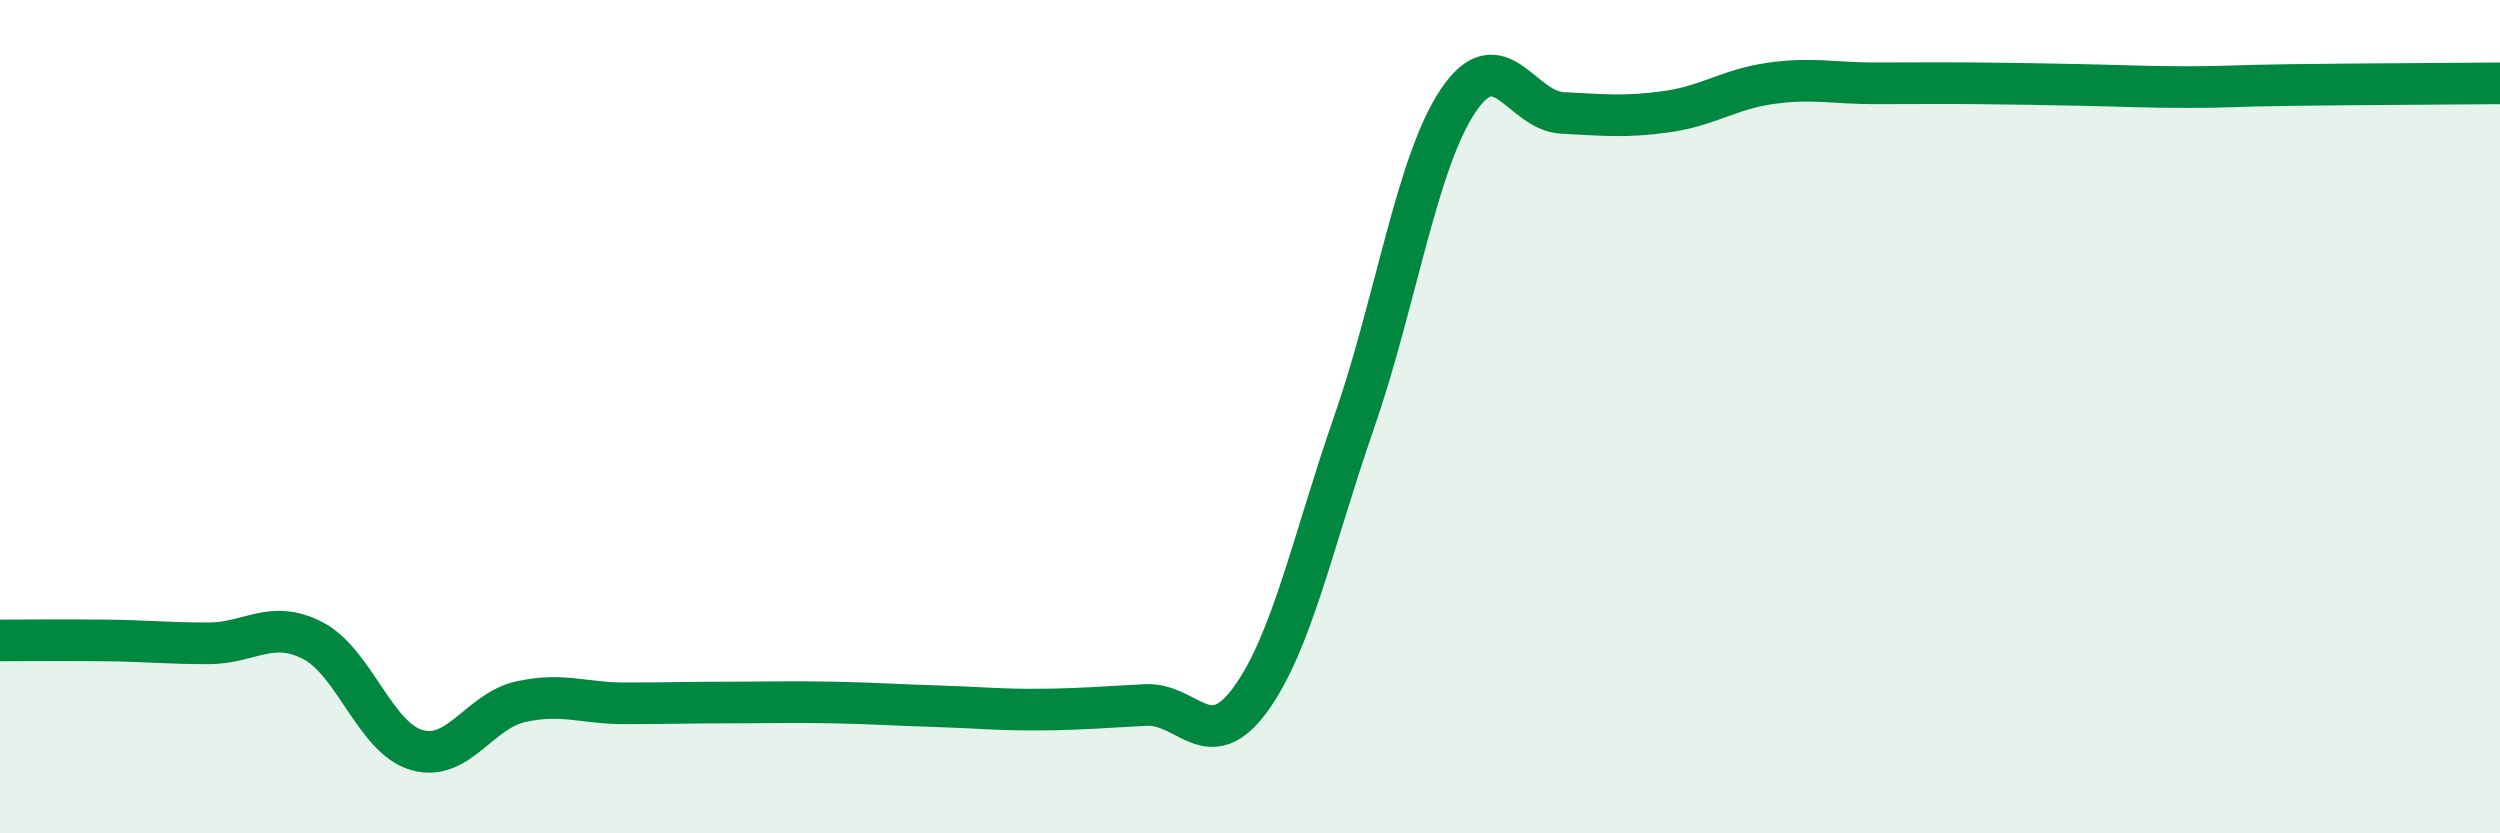
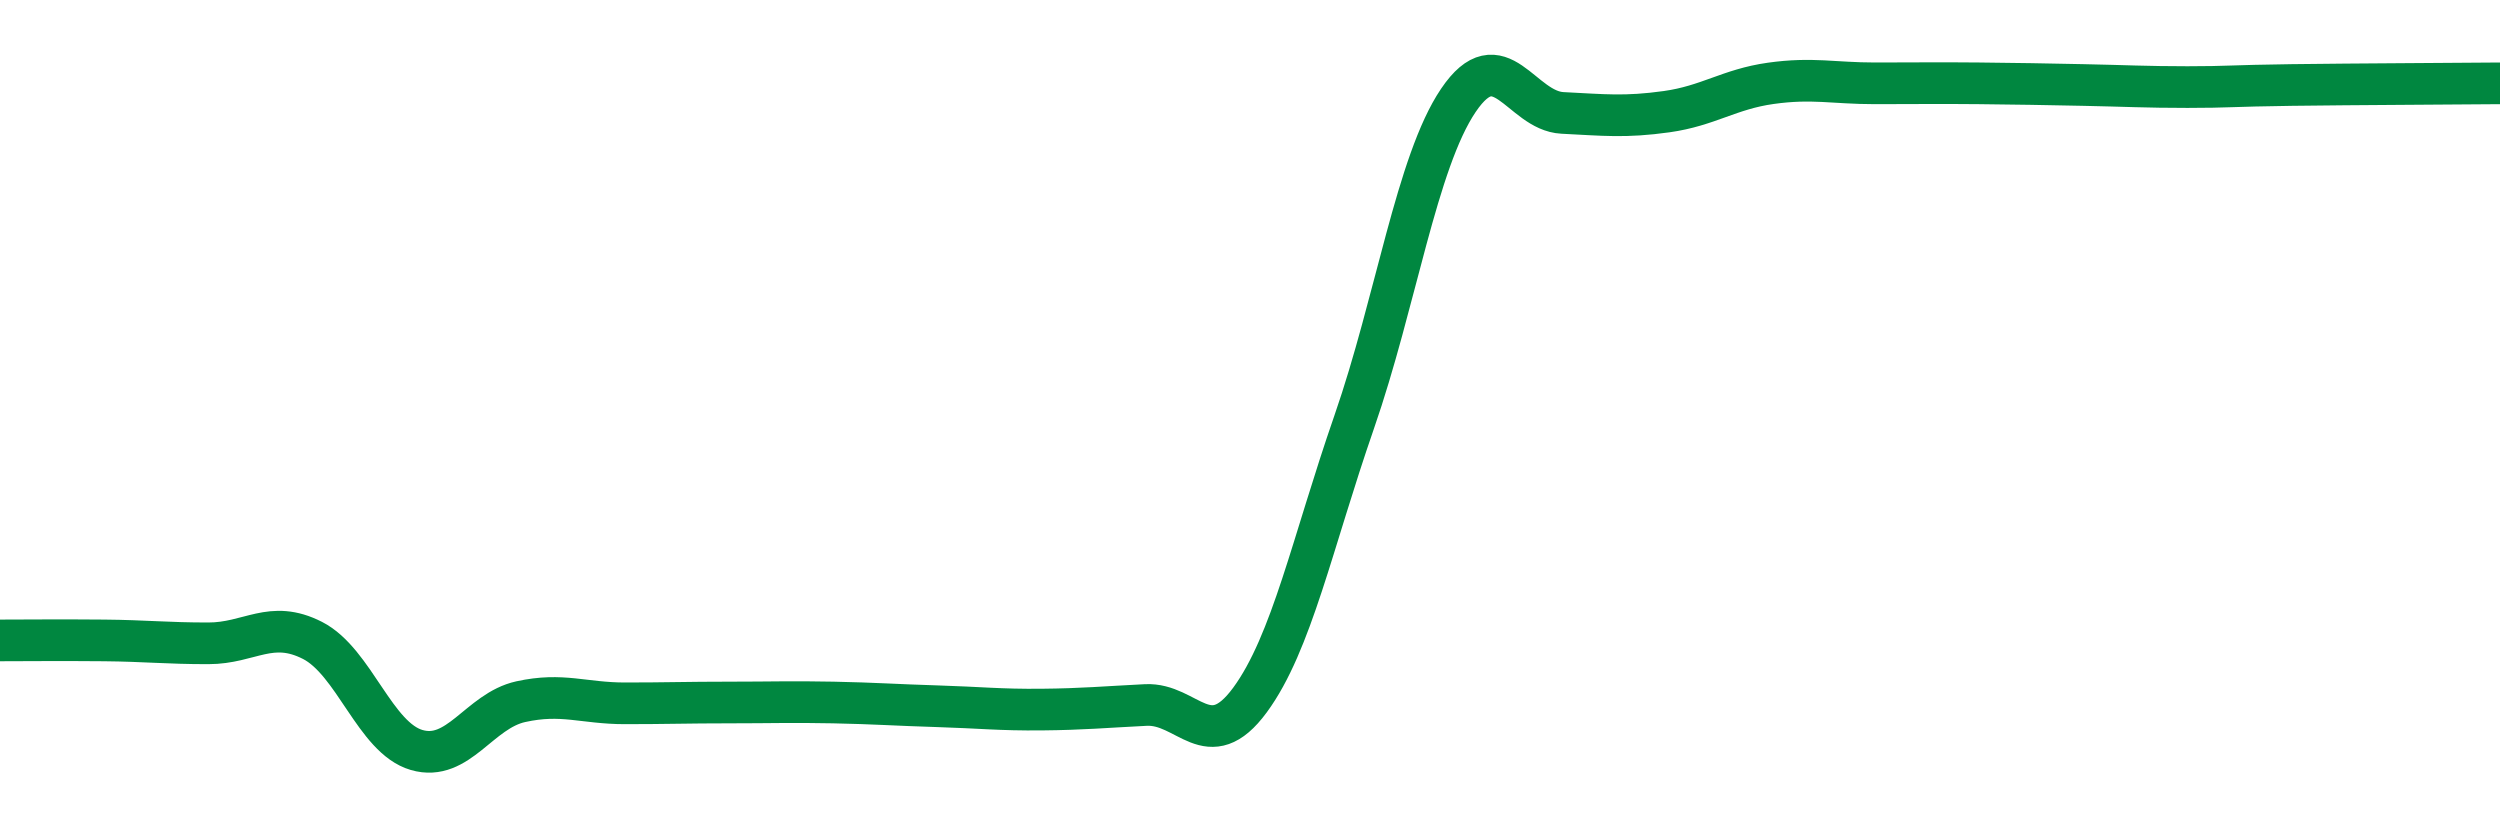
<svg xmlns="http://www.w3.org/2000/svg" width="60" height="20" viewBox="0 0 60 20">
-   <path d="M 0,15.37 C 0.5,15.37 1.5,15.36 2.5,15.37 C 3.5,15.38 4,15.44 5,15.44 C 6,15.44 6.5,14.86 7.5,15.37 C 8.5,15.88 9,17.71 10,18 C 11,18.29 11.5,17.06 12.5,16.84 C 13.5,16.62 14,16.88 15,16.88 C 16,16.88 16.5,16.86 17.5,16.86 C 18.5,16.86 19,16.84 20,16.86 C 21,16.88 21.5,16.92 22.5,16.95 C 23.5,16.98 24,17.04 25,17.03 C 26,17.02 26.5,16.97 27.5,16.92 C 28.5,16.87 29,18.16 30,16.8 C 31,15.44 31.5,13.01 32.5,10.13 C 33.5,7.25 34,3.89 35,2.41 C 36,0.93 36.5,2.66 37.5,2.71 C 38.5,2.76 39,2.82 40,2.68 C 41,2.54 41.5,2.14 42.5,2 C 43.5,1.86 44,2 45,2 C 46,2 46.5,1.99 47.5,2 C 48.5,2.01 49,2.02 50,2.04 C 51,2.06 51.5,2.09 52.5,2.09 C 53.5,2.09 53.5,2.06 55,2.04 C 56.5,2.02 59,2.01 60,2L60 20L0 20Z" fill="#008740" opacity="0.1" stroke-linecap="round" stroke-linejoin="round" />
  <path d="M 0,15.37 C 0.5,15.37 1.5,15.36 2.5,15.37 C 3.5,15.38 4,15.44 5,15.44 C 6,15.44 6.5,14.86 7.5,15.37 C 8.5,15.88 9,17.71 10,18 C 11,18.29 11.5,17.06 12.5,16.84 C 13.5,16.62 14,16.88 15,16.88 C 16,16.88 16.5,16.86 17.5,16.86 C 18.5,16.86 19,16.84 20,16.86 C 21,16.88 21.5,16.92 22.5,16.95 C 23.5,16.98 24,17.04 25,17.03 C 26,17.02 26.5,16.97 27.5,16.92 C 28.5,16.87 29,18.16 30,16.8 C 31,15.44 31.5,13.01 32.5,10.13 C 33.5,7.25 34,3.89 35,2.41 C 36,0.93 36.5,2.66 37.5,2.71 C 38.5,2.76 39,2.82 40,2.68 C 41,2.54 41.5,2.14 42.5,2 C 43.5,1.86 44,2 45,2 C 46,2 46.5,1.99 47.5,2 C 48.5,2.01 49,2.02 50,2.04 C 51,2.06 51.5,2.09 52.5,2.09 C 53.5,2.09 53.5,2.06 55,2.04 C 56.5,2.02 59,2.01 60,2" stroke="#008740" stroke-width="1" fill="none" stroke-linecap="round" stroke-linejoin="round" />
</svg>